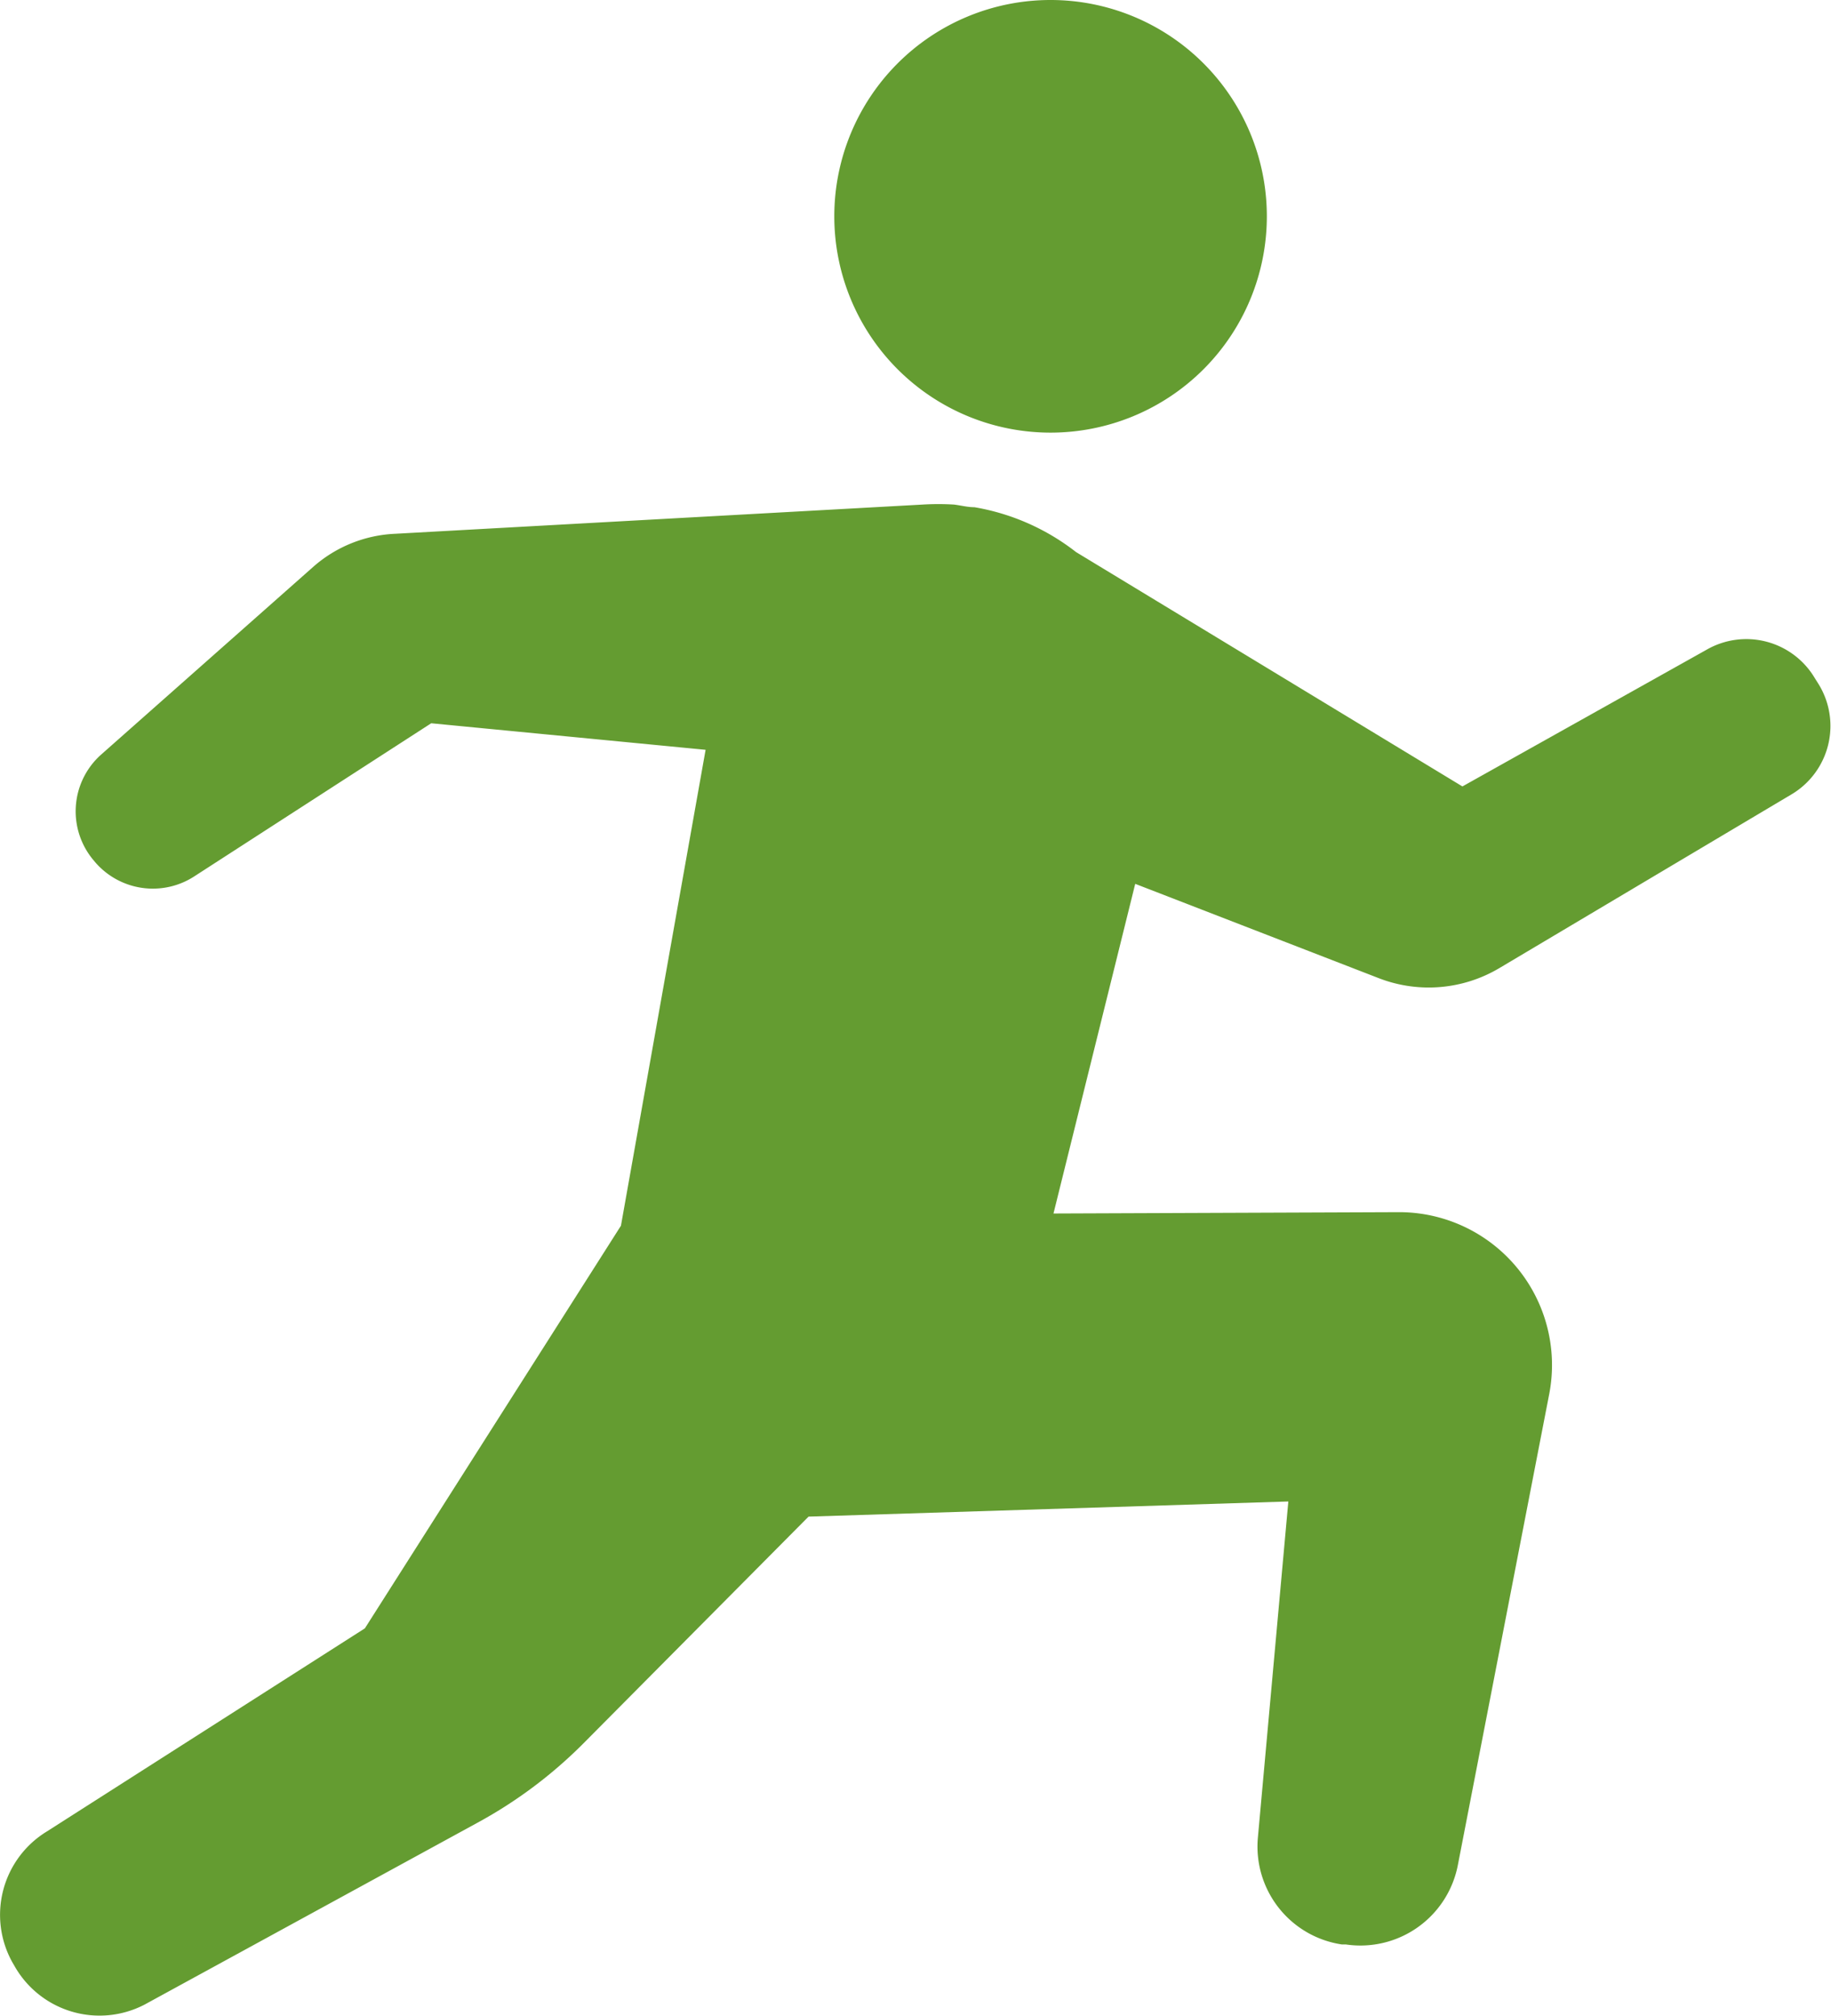
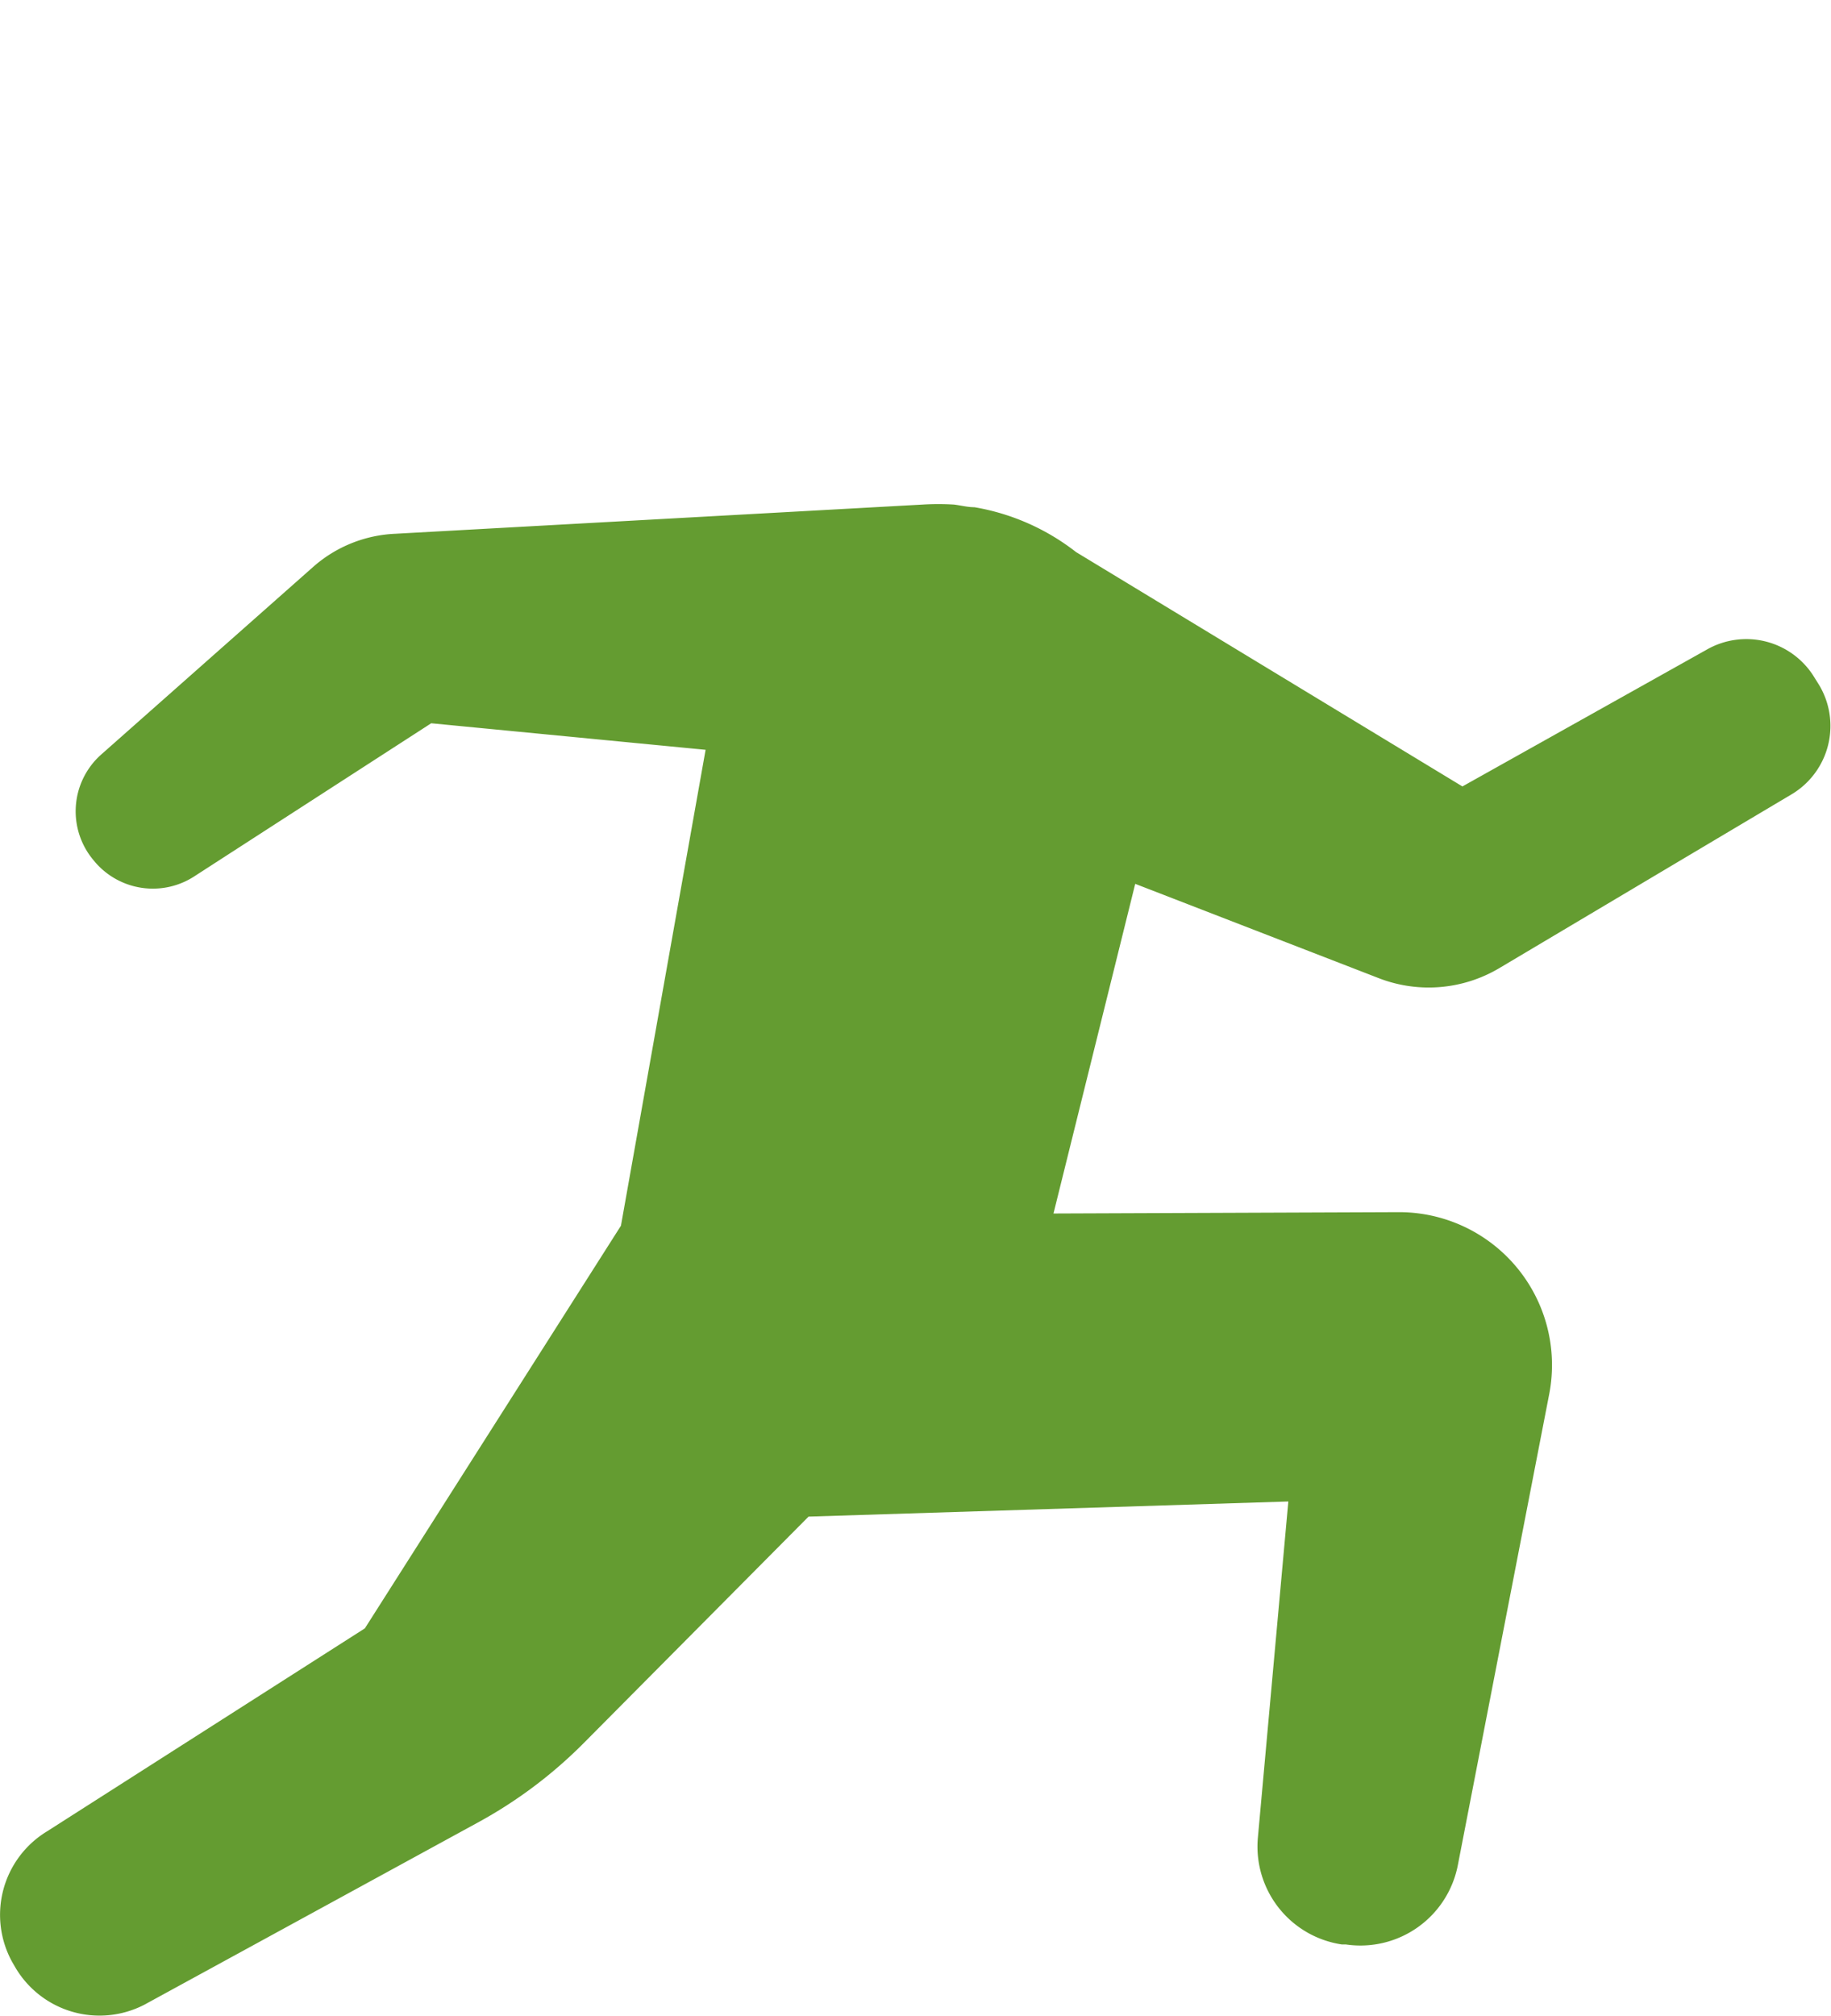
<svg xmlns="http://www.w3.org/2000/svg" viewBox="0 0 69 75.95">
  <defs>
    <style>.cls-1{fill:#649c31;}</style>
  </defs>
  <title>homu24</title>
  <g id="レイヤー_2" data-name="レイヤー 2">
    <g id="企業法務">
-       <path class="cls-1" d="M47.74,8.15a8.15,8.15,0,1,0-8.15,8.15A8.15,8.15,0,0,0,47.74,8.15Z" />
      <path class="cls-1" d="M.47,73.94l.07.12a3.68,3.68,0,0,0,4.9,1.47L18,68.67a17.26,17.26,0,0,0,4-3l8.47-8.53,18.08-.57L47.4,69.26a3.73,3.73,0,0,0,3.17,4l.15,0a3.74,3.74,0,0,0,4.22-3l3.44-17.73a5.76,5.76,0,0,0-5.68-6.86l-13,.05,3.08-12.42L52,36.87a5.21,5.21,0,0,0,4.51-.4l11-6.54a3,3,0,0,0,1-4.19l-.12-.19a3,3,0,0,0-4.08-1.07l-9.2,5.15L40.55,20.8a8.54,8.54,0,0,0-3.83-1.69c-.26,0-.52-.07-.77-.1a9.89,9.89,0,0,0-1.18,0L14.9,20.11a5,5,0,0,0-3.1,1.25l-8,7.08a2.86,2.86,0,0,0-.25,4l.05.06A2.87,2.87,0,0,0,7.35,33l8.9-5.75,10.34,1L23.4,46.18,13.75,61.35,1.77,69A3.68,3.68,0,0,0,.47,73.94Z" />
    </g>
  </g>
</svg>